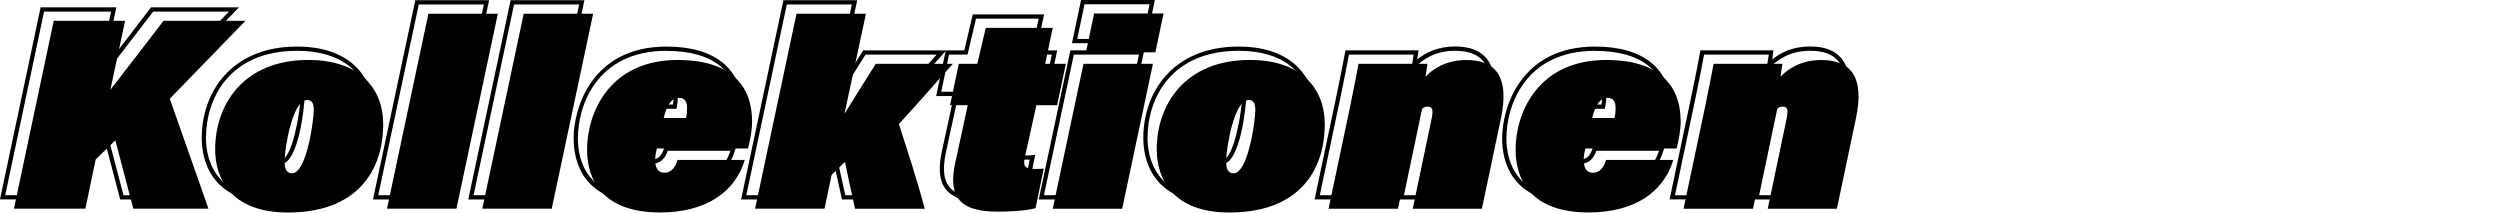
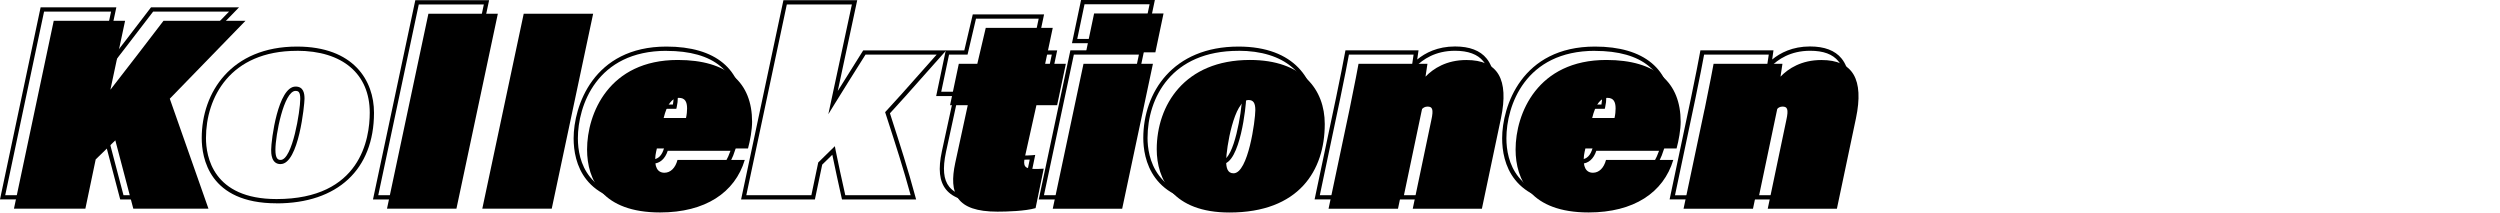
<svg xmlns="http://www.w3.org/2000/svg" xmlns:ns1="http://sodipodi.sourceforge.net/DTD/sodipodi-0.dtd" xmlns:ns2="http://www.inkscape.org/namespaces/inkscape" viewBox="0 0 440.702 37.46" version="1.1" id="svg70" ns1:docname="collections.svg" width="440.702" height="37.46" ns2:version="1.1.2 (b8e25be833, 2022-02-05)">
  <defs id="defs74" />
  <ns1:namedview id="namedview72" pagecolor="#505050" bordercolor="#eeeeee" borderopacity="1" ns2:pageshadow="0" ns2:pageopacity="0" ns2:pagecheckerboard="0" showgrid="false" fit-margin-top="0" fit-margin-left="0" fit-margin-right="0" fit-margin-bottom="0" ns2:zoom="3.2536826" ns2:cx="164.89008" ns2:cy="19.977363" ns2:window-width="1920" ns2:window-height="1177" ns2:window-x="-8" ns2:window-y="-8" ns2:window-maximized="1" ns2:current-layer="svg70" />
  <g id="a" transform="translate(2.46,2.37)" />
  <g id="b" transform="translate(2.46,2.37)" />
  <g id="c" transform="translate(2.46,2.37)" />
  <g id="d" transform="translate(2.46,2.37)" />
  <g id="e" transform="translate(2.46,2.37)" />
  <g id="f" transform="translate(2.46,2.37)" />
  <g id="g" transform="translate(2.46,2.37)" />
  <g id="h" transform="translate(2.46,2.37)" />
  <g id="i" transform="translate(2.46,2.37)" />
  <g id="j" transform="translate(2.46,2.37)" />
  <g id="k" transform="translate(2.46,2.37)" />
  <g id="l" transform="translate(2.46,2.37)" />
  <g id="m" transform="translate(2.46,2.37)">
    <g id="g38">
-       <path d="M 32.8,32.79 H 18.73 l -3.08,-11.71 -2.91,2.83 -1.86,8.87 H -2.46 L 4.7,-1.08 h 13.35 l -2.35,11 c 2.24,-2.89 5.61,-7.24 8.35,-10.85 l 0.11,-0.15 h 15.52 l -13.8,14.2 z M 19.31,32.04 H 31.74 L 25.02,12.93 37.92,-0.33 H 24.54 c -3.17,4.17 -7.15,9.3 -9.25,12 l -1,1.29 2.83,-13.29 H 5.31 l -6.85,32.37 h 11.81 l 1.78,-8.5 4,-3.89 z" id="path14" />
+       <path d="M 32.8,32.79 H 18.73 l -3.08,-11.71 -2.91,2.83 -1.86,8.87 H -2.46 L 4.7,-1.08 h 13.35 l -2.35,11 c 2.24,-2.89 5.61,-7.24 8.35,-10.85 l 0.11,-0.15 h 15.52 l -13.8,14.2 M 19.31,32.04 H 31.74 L 25.02,12.93 37.92,-0.33 H 24.54 c -3.17,4.17 -7.15,9.3 -9.25,12 l -1,1.29 2.83,-13.29 H 5.31 l -6.85,32.37 h 11.81 l 1.78,-8.5 4,-3.89 z" id="path14" />
      <path d="m 46.29,33.47 c -11.91,0 -13.19,-8.05 -13.19,-11.51 0,-8.02 5.19,-16.12 16.79,-16.12 10.01,0 13.58,6.02 13.58,11.66 0,10 -6.42,15.98 -17.18,15.98 z m 3.6,-26.88 c -11.84,0 -16.04,8.28 -16.04,15.37 0,3.24 1.21,10.76 12.44,10.76 14.83,0 16.43,-10.65 16.43,-15.23 0,-6.83 -4.79,-10.91 -12.83,-10.91 z m -2.88,19.97 c -1.67,0 -1.67,-1.91 -1.67,-2.54 0,-1.65 1.19,-11.13 4.31,-11.13 1.41,0 1.57,1.23 1.57,2.15 0,0.97 -1.01,11.51 -4.21,11.51 z m 2.64,-12.91 c -2.08,0 -3.56,7.87 -3.56,10.38 0,1.57 0.44,1.79 0.92,1.79 2.08,0 3.46,-8.68 3.46,-10.76 0,-1.29 -0.37,-1.4 -0.82,-1.4 z" id="path16" />
      <path d="M 76.3,32.79 H 63.29 L 70.75,-2.33 H 83.76 Z M 64.22,32.04 H 75.69 L 82.83,-1.58 H 71.36 Z" id="path18" />
-       <path d="M 93.1,32.79 H 80.09 l 7.46,-35.12 h 13.01 z M 81.02,32.04 H 92.5 L 99.63,-1.58 H 88.16 Z" id="path20" />
      <path d="m 111.9,33.47 c -11.52,0 -13.24,-7.18 -13.24,-11.46 0,-5.59 3.42,-16.17 16.36,-16.17 8.69,0 13.48,4 13.48,11.27 0,1.48 -0.37,3.48 -0.73,4.8 l -0.08,0.28 h -16.07 c -0.07,0.3 -0.13,0.59 -0.17,0.87 -0.13,1.1 0,1.9 0.36,2.31 0.2,0.23 0.48,0.34 0.85,0.34 0.9,0 1.61,-0.72 1.94,-1.98 l 0.07,-0.28 h 12.65 l -0.14,0.48 c -1.82,6.06 -7.39,9.53 -15.29,9.53 z m 3.12,-26.88 c -12.32,0 -15.61,9.69 -15.61,15.42 0,4 1.62,10.71 12.49,10.71 7.33,0 12.55,-3.1 14.41,-8.51 h -11.06 c -0.46,1.42 -1.41,2.26 -2.58,2.26 -0.59,0 -1.07,-0.2 -1.42,-0.59 -0.52,-0.58 -0.7,-1.56 -0.54,-2.9 0.04,-0.33 0.12,-0.66 0.2,-1.02 l 0.12,-0.51 h 16.09 c 0.33,-1.26 0.63,-3.02 0.63,-4.33 0,-6.88 -4.4,-10.52 -12.73,-10.52 z m 1.74,10.22 h -4.71 l 0.11,-0.46 c 0.63,-2.58 1.63,-3.84 3.05,-3.84 1.21,0 1.82,0.76 1.82,2.25 0,0.59 -0.07,1.19 -0.2,1.76 z m -3.75,-0.75 h 3.15 c 0.08,-0.43 0.12,-0.87 0.12,-1.31 0,-1.24 -0.43,-1.5 -1.07,-1.5 -0.95,0 -1.67,0.92 -2.2,2.8 z" id="path22" />
      <path d="M 159.05,32.79 H 145.97 L 145.9,32.5 c -0.4,-1.78 -1.24,-5.63 -1.64,-7.59 l -1.78,1.74 -1.29,6.14 h -13.01 l 7.46,-35.12 h 13.01 l -3.43,16 c 1.3,-2.1 2.96,-4.75 4.38,-6.99 l 0.11,-0.17 h 14.64 l -0.57,0.63 c -1.31,1.45 -2.6,2.9 -3.88,4.36 -1.78,2.01 -3.62,4.1 -5.48,6.1 l 0.41,1.29 c 1.25,3.87 2.81,8.69 4.08,13.45 l 0.13,0.47 z m -12.48,-0.75 h 11.5 c -1.25,-4.59 -2.74,-9.21 -3.95,-12.94 l -0.55,-1.7 0.15,-0.16 c 1.9,-2.04 3.79,-4.18 5.61,-6.24 1.1,-1.24 2.2,-2.49 3.32,-3.74 h -12.54 c -1.87,2.95 -4.1,6.53 -5.41,8.65 l -1.14,1.85 4.15,-19.34 h -11.47 l -7.14,33.62 h 11.47 l 1.21,-5.77 2.93,-2.87 0.13,0.69 c 0.28,1.47 1.22,5.81 1.71,7.95 z" id="path24" />
      <path d="m 171.38,33.32 c -3.52,0 -5.83,-0.75 -7.07,-2.28 -1.18,-1.46 -1.41,-3.61 -0.73,-6.76 l 2.11,-9.72 h -3.12 l 1.69,-8.05 h 3.27 l 1.49,-6.34 h 12.57 l -1.34,6.34 h 3.65 l -1.69,8.05 h -3.65 l -1.95,8.78 c -0.17,0.75 -0.18,1.2 -0.01,1.4 0.17,0.21 0.6,0.3 1.38,0.3 0.39,0 1.04,0 1.55,-0.05 l 0.5,-0.05 -1.59,7.68 -0.22,0.06 c -2.04,0.58 -5.45,0.64 -6.82,0.64 z M 163.49,13.8 h 3.12 l -2.31,10.63 c -0.62,2.92 -0.44,4.87 0.58,6.13 1.09,1.35 3.21,2 6.49,2 1.01,0 4.36,-0.04 6.4,-0.55 l 1.29,-6.25 c -0.41,0.02 -0.83,0.02 -1.12,0.02 -1.06,0 -1.63,-0.17 -1.96,-0.58 -0.41,-0.51 -0.3,-1.28 -0.13,-2.03 l 2.08,-9.36 h 3.64 l 1.38,-6.55 h -3.65 l 1.34,-6.34 h -11.05 l -1.49,6.34 h -3.26 l -1.38,6.55 z" id="path26" />
      <path d="M 193.66,32.79 H 180.65 L 186.23,6.5 h 13.01 z m -12.08,-0.75 h 11.47 l 5.26,-24.79 h -11.47 l -5.27,24.79 z m 17.94,-26.8 h -13.01 l 1.6,-7.61 h 13.01 z M 187.44,4.49 h 11.47 l 1.28,-6.11 h -11.47 z" id="path28" />
      <path d="m 212.27,33.47 c -11.91,0 -13.19,-8.05 -13.19,-11.51 0,-8.02 5.19,-16.12 16.79,-16.12 10.01,0 13.58,6.02 13.58,11.66 0,10 -6.42,15.98 -17.18,15.98 z m 3.6,-26.88 c -11.84,0 -16.04,8.28 -16.04,15.37 0,3.24 1.21,10.76 12.44,10.76 14.83,0 16.43,-10.65 16.43,-15.23 0,-6.83 -4.79,-10.91 -12.83,-10.91 z m -2.88,19.97 c -1.67,0 -1.67,-1.91 -1.67,-2.54 0,-1.65 1.19,-11.13 4.31,-11.13 1.41,0 1.58,1.23 1.58,2.15 0,0.97 -1.01,11.51 -4.22,11.51 z m 2.64,-12.91 c -2.08,0 -3.56,7.87 -3.56,10.38 0,1.57 0.44,1.79 0.92,1.79 2.08,0 3.47,-8.68 3.47,-10.76 0,-1.29 -0.37,-1.4 -0.83,-1.4 z" id="path30" />
      <path d="m 257.07,32.79 h -12.96 l 3.36,-16.01 c 0.3,-1.32 0.23,-1.76 0.12,-1.9 -0.03,-0.04 -0.12,-0.1 -0.42,-0.1 -0.94,0 -1.41,1.4 -1.65,2.58 l -3.23,15.42 h -13.01 l 3.79,-17.97 c 0.88,-4.22 1.21,-6 1.43,-7.17 l 0.22,-1.14 h 12.88 l -0.06,0.42 c -0.05,0.37 -0.11,0.79 -0.17,1.2 1.42,-1.17 3.58,-2.3 6.67,-2.3 2.55,0 4.42,0.71 5.56,2.12 1.45,1.78 1.74,4.6 0.9,8.61 l -3.42,16.24 z m -12.04,-0.75 h 11.43 l 3.3,-15.64 c 0.78,-3.72 0.53,-6.41 -0.75,-7.98 -0.99,-1.22 -2.67,-1.84 -4.98,-1.84 -3.48,0 -5.69,1.53 -6.93,2.81 l -0.82,0.85 0.23,-1.5 c 0.07,-0.45 0.15,-0.99 0.22,-1.49 h -11.4 l -0.1,0.53 c -0.22,1.18 -0.55,2.96 -1.43,7.19 v 0 l -3.6,17.07 h 11.47 l 3.11,-14.82 c 0.42,-2.11 1.22,-3.18 2.38,-3.18 0.33,0 0.74,0.04 1.01,0.38 0.34,0.42 0.34,1.13 0.03,2.52 z" id="path32" />
      <path d="m 275.58,33.47 c -11.52,0 -13.24,-7.18 -13.24,-11.46 0,-5.59 3.42,-16.17 16.36,-16.17 8.69,0 13.48,4 13.48,11.27 0,1.58 -0.39,3.57 -0.73,4.8 l -0.08,0.28 H 275.3 c -0.07,0.31 -0.13,0.59 -0.17,0.87 -0.13,1.1 0,1.9 0.36,2.31 0.2,0.23 0.48,0.34 0.85,0.34 0.9,0 1.61,-0.72 1.94,-1.98 l 0.07,-0.28 H 291 l -0.14,0.48 c -1.82,6.06 -7.39,9.53 -15.29,9.53 z M 278.7,6.59 c -12.32,0 -15.61,9.69 -15.61,15.42 0,4 1.62,10.71 12.49,10.71 7.33,0 12.55,-3.1 14.42,-8.51 h -11.06 c -0.46,1.42 -1.41,2.26 -2.58,2.26 -0.59,0 -1.07,-0.2 -1.42,-0.59 -0.52,-0.58 -0.7,-1.56 -0.54,-2.9 0.04,-0.33 0.11,-0.65 0.19,-1 l 0.12,-0.53 h 16.09 c 0.33,-1.27 0.63,-3.02 0.63,-4.33 0,-6.88 -4.4,-10.52 -12.73,-10.52 z m 1.74,10.22 h -4.71 l 0.11,-0.46 c 0.63,-2.58 1.63,-3.84 3.05,-3.84 1.2,0 1.81,0.76 1.81,2.25 0,0.59 -0.07,1.19 -0.2,1.76 l -0.07,0.29 z m -3.75,-0.75 h 3.15 c 0.08,-0.43 0.12,-0.87 0.12,-1.31 0,-1.24 -0.43,-1.5 -1.06,-1.5 -0.95,0 -1.67,0.92 -2.2,2.8 z" id="path34" />
      <path d="M 319.66,32.79 H 306.7 l 3.36,-16.01 c 0.3,-1.32 0.23,-1.76 0.12,-1.9 -0.03,-0.04 -0.12,-0.1 -0.43,-0.1 -0.94,0 -1.41,1.4 -1.65,2.58 l -3.23,15.42 h -13.01 l 3.79,-17.97 c 0.88,-4.23 1.21,-6.01 1.43,-7.18 l 0.21,-1.13 h 12.88 l -0.06,0.42 c -0.05,0.37 -0.11,0.79 -0.17,1.2 1.42,-1.17 3.58,-2.3 6.67,-2.3 2.55,0 4.42,0.71 5.56,2.12 1.45,1.78 1.74,4.6 0.9,8.61 l -3.42,16.24 z m -12.03,-0.75 h 11.43 l 3.3,-15.64 c 0.78,-3.72 0.53,-6.41 -0.75,-7.98 -1.01,-1.24 -2.64,-1.84 -4.98,-1.84 -3.48,0 -5.69,1.53 -6.93,2.81 l -0.82,0.85 0.24,-1.53 c 0.07,-0.45 0.15,-0.97 0.22,-1.45 h -11.4 l -0.1,0.52 c -0.22,1.18 -0.55,2.96 -1.43,7.2 v 0 l -3.6,17.07 h 11.47 l 3.11,-14.82 c 0.42,-2.11 1.22,-3.18 2.38,-3.18 0.33,0 0.74,0.04 1.01,0.38 0.34,0.42 0.34,1.13 0.03,2.52 l -3.17,15.1 z" id="path36" />
    </g>
    <g id="g64">
      <path d="M 7.01,1.3 H 19.59 L 17,13.45 C 20.02,9.56 23.62,4.91 26.36,1.3 H 40.81 L 27.47,15.03 34.29,34.42 H 21.04 l -3.17,-12.05 -3.46,3.36 -1.82,8.69 H 0 Z" id="path40" />
-       <path d="m 65.09,19.49 c 0,8.21 -4.56,15.6 -16.8,15.6 -9.94,0 -12.82,-5.86 -12.82,-11.14 0,-7.73 4.85,-15.75 16.42,-15.75 9.26,0 13.2,5.23 13.2,11.28 z m -17.38,6.53 c 0,1.2 0.24,2.16 1.3,2.16 2.59,0 3.84,-9.36 3.84,-11.14 0,-1.25 -0.34,-1.78 -1.2,-1.78 -2.54,0 -3.94,8.5 -3.94,10.75 z" id="path42" />
      <path d="M 65.76,34.42 73.06,0.05 H 85.3 L 78,34.42 Z" id="path44" />
      <path d="M 82.56,34.42 89.86,0.05 H 102.1 L 94.8,34.42 Z" id="path46" />
      <path d="m 113.33,23.81 c -0.1,0.43 -0.19,0.82 -0.24,1.2 -0.24,2.02 0.34,3.07 1.58,3.07 1.06,0 1.92,-0.82 2.3,-2.26 h 11.86 c -1.73,5.76 -6.96,9.26 -14.93,9.26 -10.13,0 -12.87,-5.71 -12.87,-11.09 0,-6.34 3.84,-15.79 15.98,-15.79 8.83,0 13.11,4.03 13.11,10.9 0,1.39 -0.34,3.31 -0.72,4.7 h -16.08 z m 5.14,-5.38 c 0.14,-0.62 0.19,-1.2 0.19,-1.68 0,-1.2 -0.38,-1.87 -1.44,-1.87 -1.25,0 -2.11,1.2 -2.69,3.55 z" id="path48" />
-       <path d="m 146.4,17.71 c 1.39,-2.26 3.7,-5.95 5.52,-8.83 h 13.59 c -3.22,3.55 -6.29,7.15 -9.51,10.61 1.34,4.18 3.12,9.55 4.56,14.93 h -12.29 c -0.48,-2.11 -1.49,-6.77 -1.78,-8.26 l -2.35,2.3 -1.25,5.95 h -12.24 l 7.3,-34.36 h 12.24 l -3.79,17.67 z" id="path50" />
      <path d="m 166.56,8.88 h 3.26 l 1.49,-6.34 h 11.81 l -1.34,6.34 h 3.65 l -1.54,7.3 h -3.65 l -2.02,9.07 c -0.38,1.68 -0.05,2.16 1.73,2.16 0.38,0 1.06,0 1.58,-0.05 l -1.44,6.96 c -1.87,0.53 -5.04,0.62 -6.72,0.62 -7.3,0 -8.59,-3.22 -7.44,-8.59 l 2.21,-10.18 h -3.12 l 1.54,-7.3 z" id="path52" />
      <path d="m 188.54,8.88 h 12.24 l -5.42,25.54 H 183.12 Z M 190.41,0 h 12.24 l -1.44,6.86 h -12.24 z" id="path54" />
      <path d="m 231.07,19.49 c 0,8.21 -4.56,15.6 -16.8,15.6 -9.94,0 -12.82,-5.86 -12.82,-11.14 0,-7.73 4.85,-15.75 16.42,-15.75 9.27,0 13.2,5.23 13.2,11.28 z m -17.38,6.53 c 0,1.2 0.24,2.16 1.3,2.16 2.59,0 3.84,-9.36 3.84,-11.14 0,-1.25 -0.34,-1.78 -1.2,-1.78 -2.54,0 -3.94,8.5 -3.94,10.75 z" id="path56" />
      <path d="m 235.44,16.9 c 1.1,-5.33 1.34,-6.77 1.58,-8.02 h 12.15 c -0.1,0.72 -0.24,1.63 -0.34,2.26 1.39,-1.44 3.7,-2.93 7.2,-2.93 5.57,0 7.54,3.41 6.1,10.27 l -3.36,15.94 h -12.19 l 3.26,-15.55 c 0.48,-2.11 0.14,-2.45 -0.67,-2.45 -0.81,0 -1.58,0.72 -2.02,2.88 l -3.17,15.12 h -12.24 z" id="path58" />
      <path d="m 277.01,23.81 c -0.1,0.43 -0.19,0.82 -0.24,1.2 -0.24,2.02 0.34,3.07 1.58,3.07 1.06,0 1.92,-0.82 2.3,-2.26 h 11.86 c -1.73,5.76 -6.96,9.26 -14.93,9.26 -10.13,0 -12.87,-5.71 -12.87,-11.09 0,-6.34 3.84,-15.79 15.99,-15.79 8.83,0 13.11,4.03 13.11,10.9 0,1.39 -0.34,3.31 -0.72,4.7 h -16.08 z m 5.14,-5.38 c 0.14,-0.62 0.19,-1.2 0.19,-1.68 0,-1.2 -0.38,-1.87 -1.44,-1.87 -1.25,0 -2.11,1.2 -2.69,3.55 z" id="path60" />
      <path d="m 298.03,16.9 c 1.1,-5.33 1.34,-6.77 1.58,-8.02 h 12.14 c -0.1,0.72 -0.24,1.63 -0.34,2.26 1.39,-1.44 3.7,-2.93 7.2,-2.93 5.57,0 7.54,3.41 6.1,10.27 l -3.36,15.94 h -12.19 l 3.26,-15.55 c 0.48,-2.11 0.14,-2.45 -0.67,-2.45 -0.81,0 -1.58,0.72 -2.02,2.88 l -3.17,15.12 h -12.24 l 3.7,-17.52 z" id="path62" />
    </g>
  </g>
  <g id="n" transform="translate(2.46,2.37)" />
  <g id="o" transform="translate(2.46,2.37)" />
  <g id="p" transform="translate(2.46,2.37)" />
</svg>